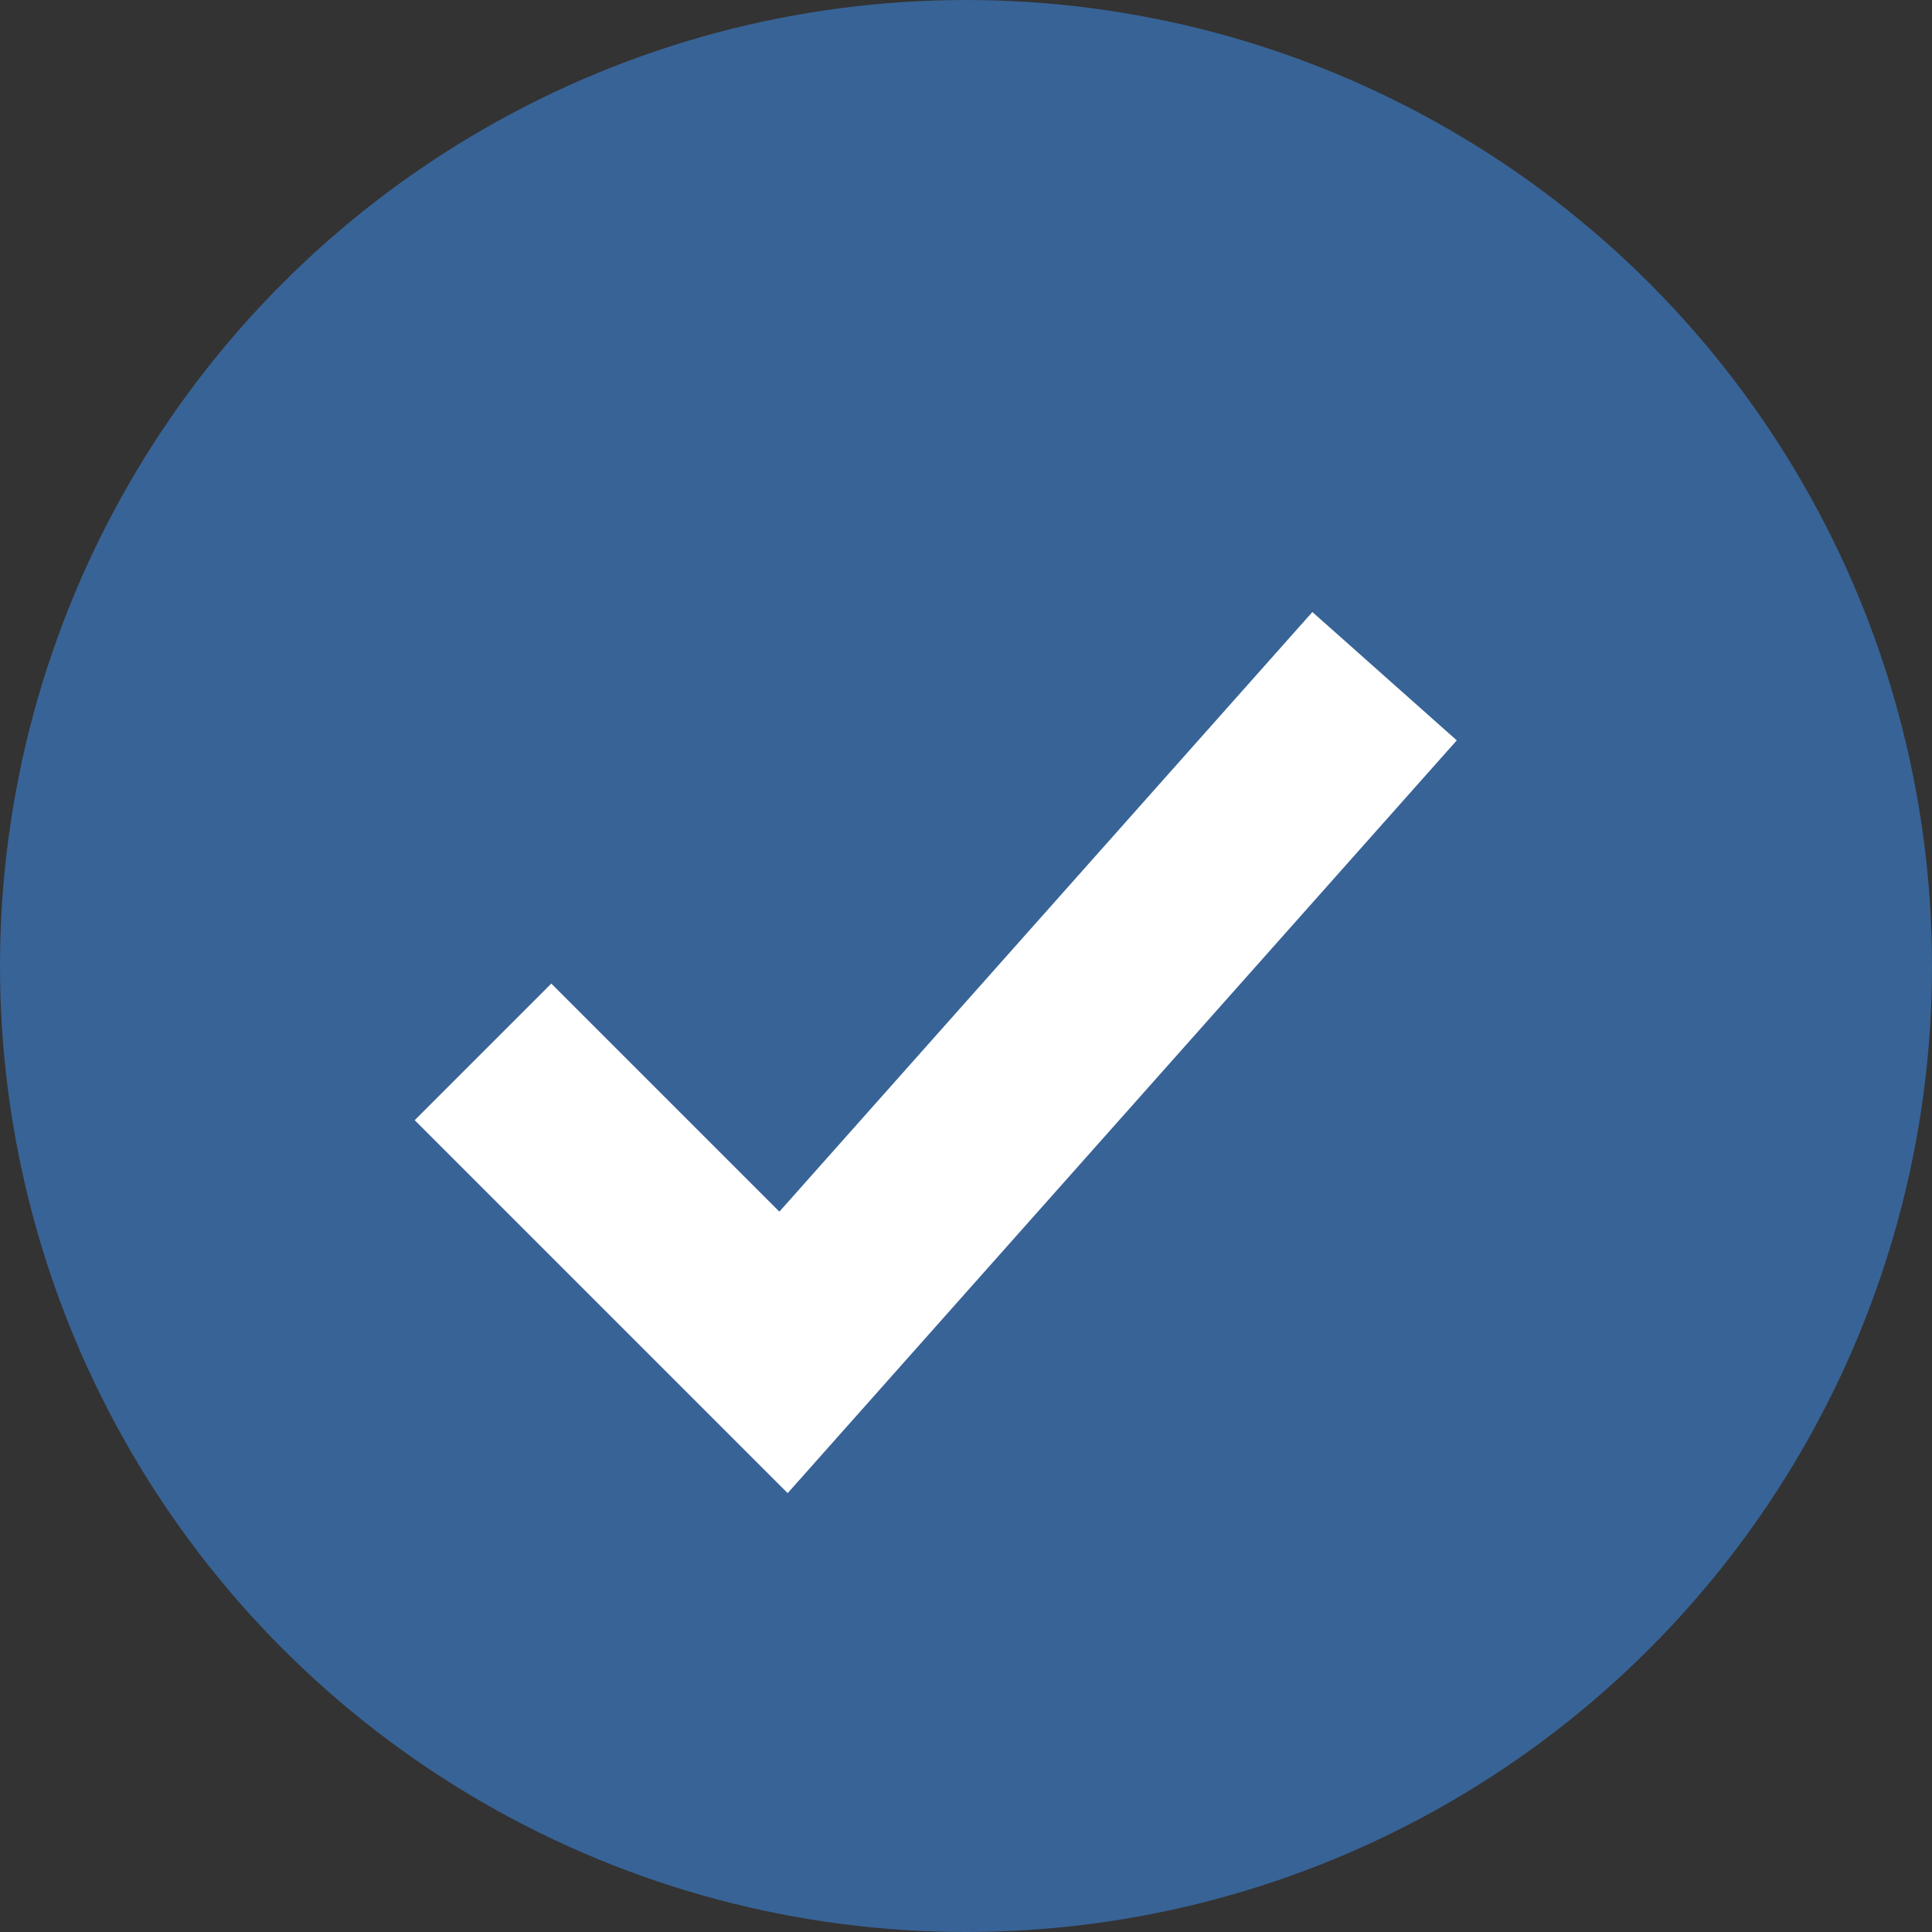
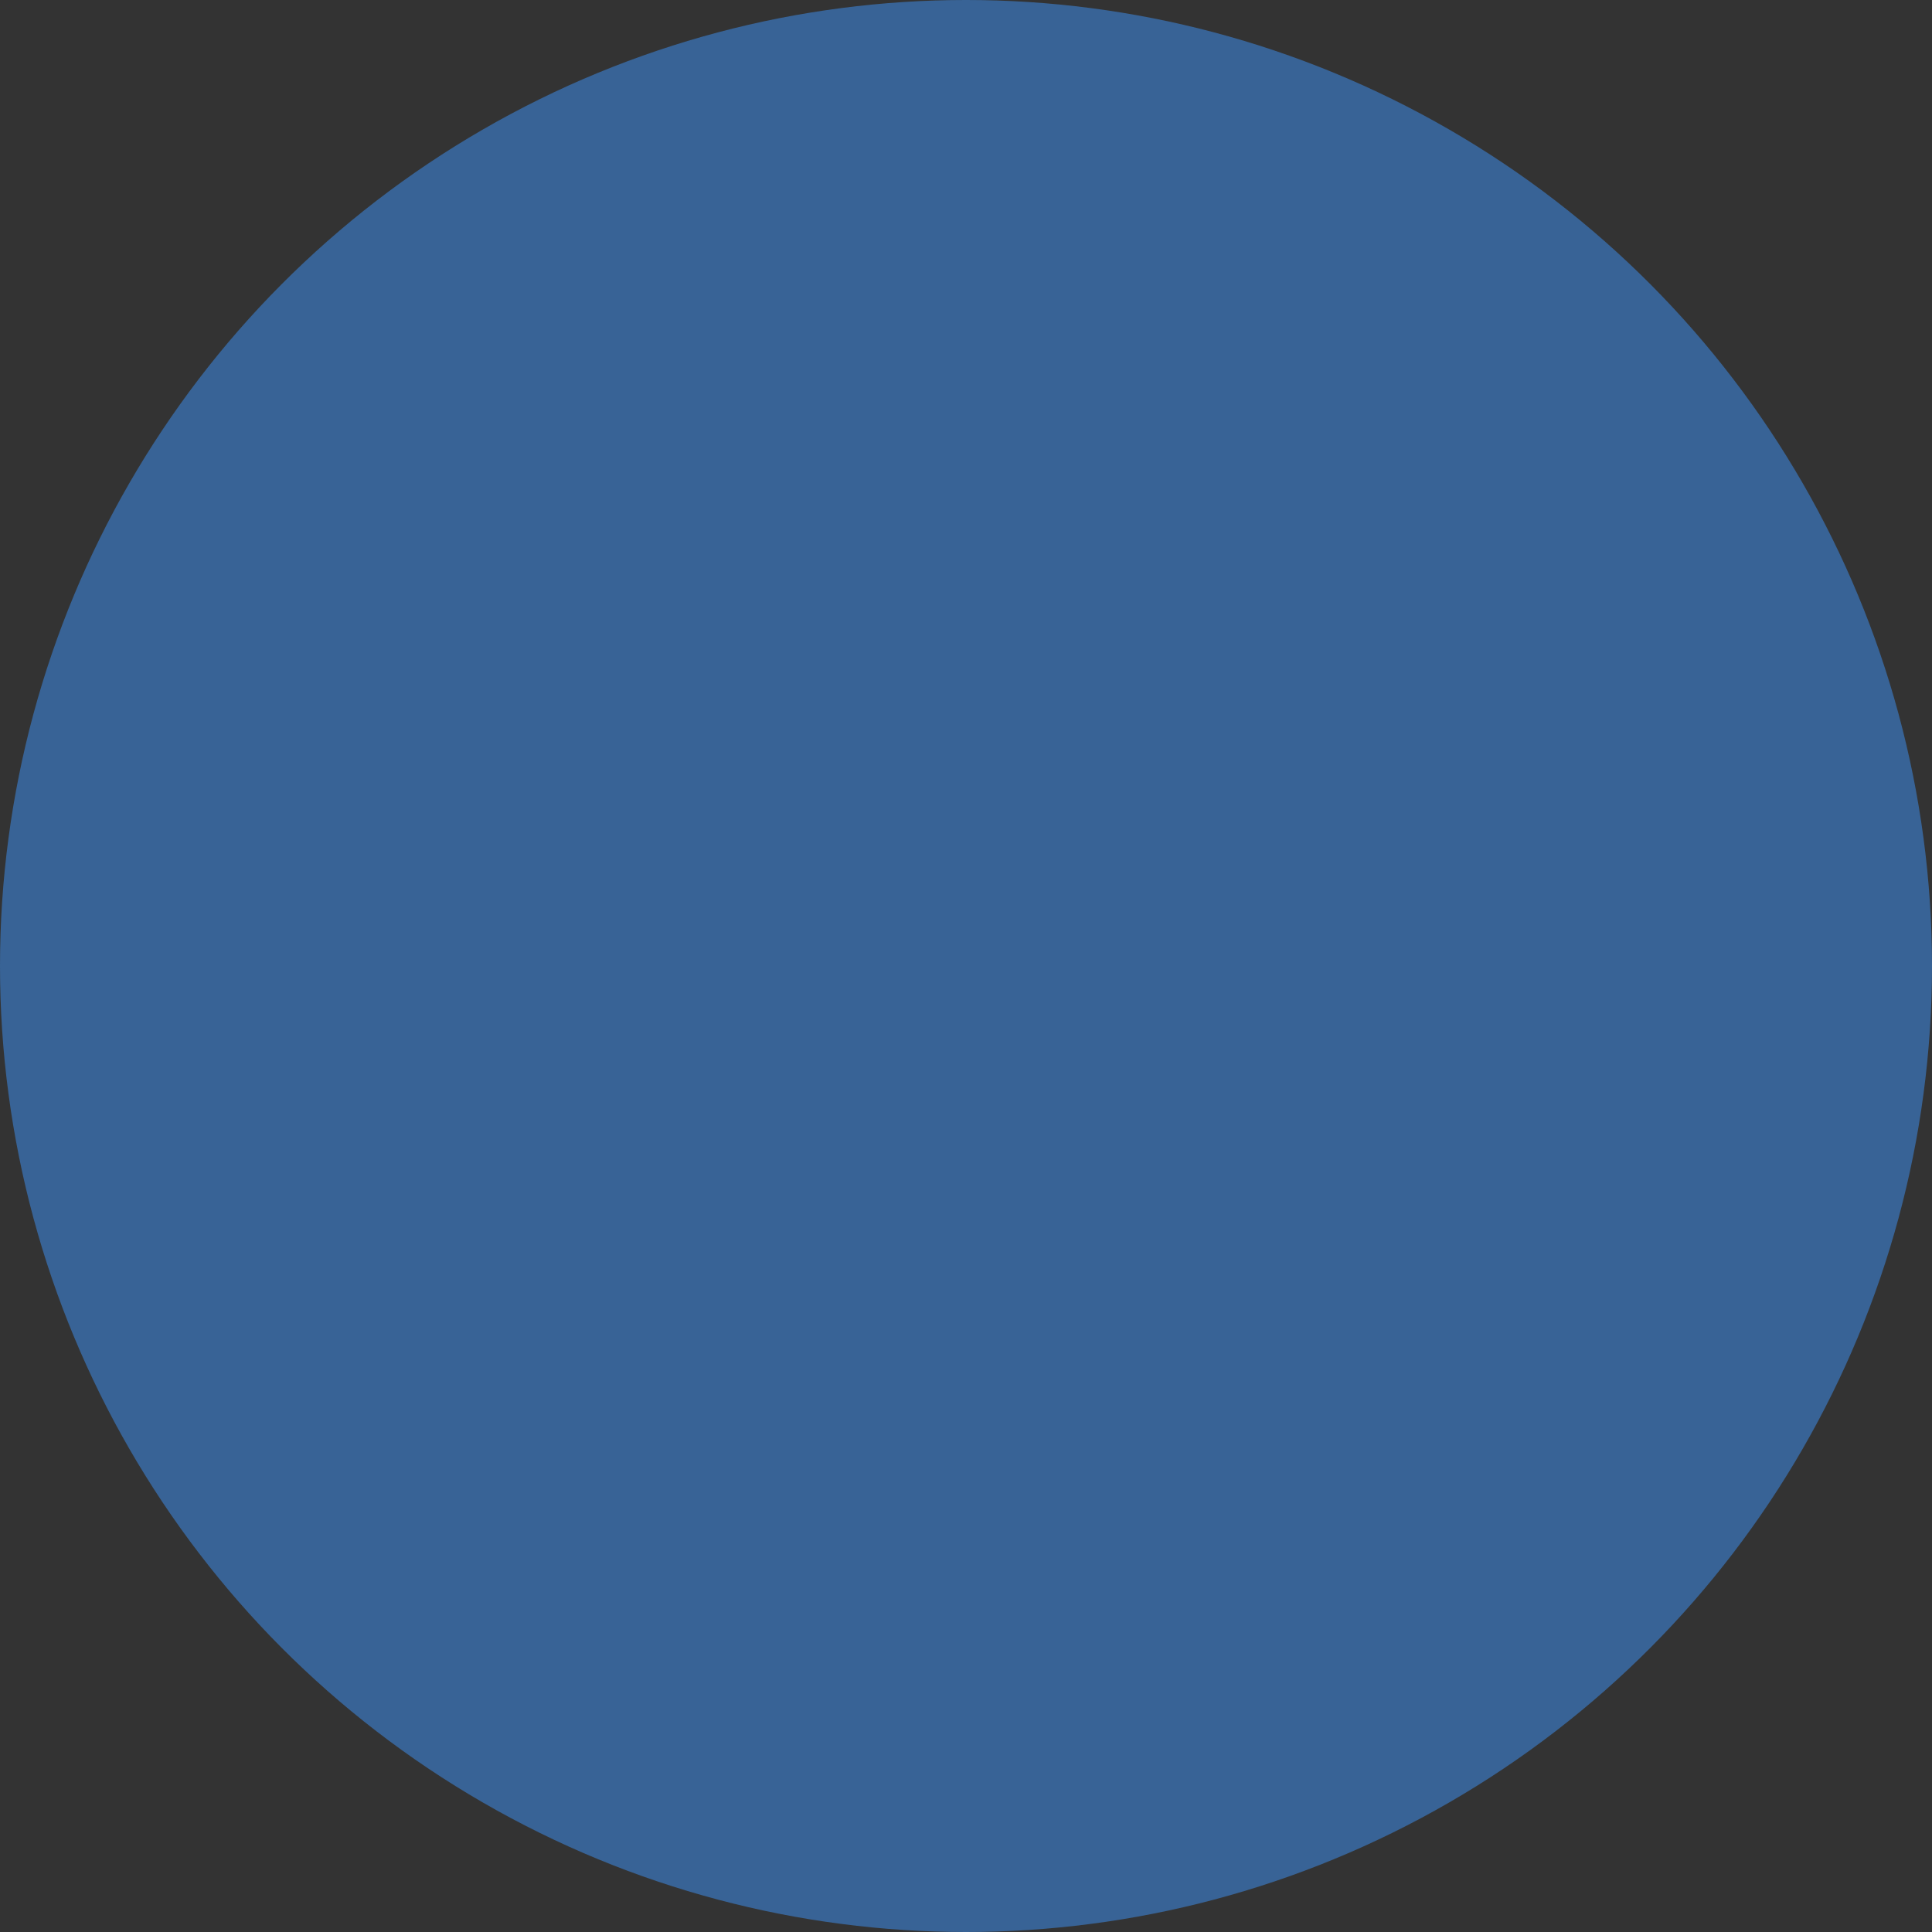
<svg xmlns="http://www.w3.org/2000/svg" width="20" height="20" viewBox="0 0 20 20" fill="none">
  <rect x="0" y="0" width="20" height="20" fill="#333333" stroke="none" />
  <circle cx="10" cy="10" r="10" fill="#386396" />
-   <path d="M5 10.889L8.111 14L14.333 7" stroke="white" stroke-width="2" />
</svg>